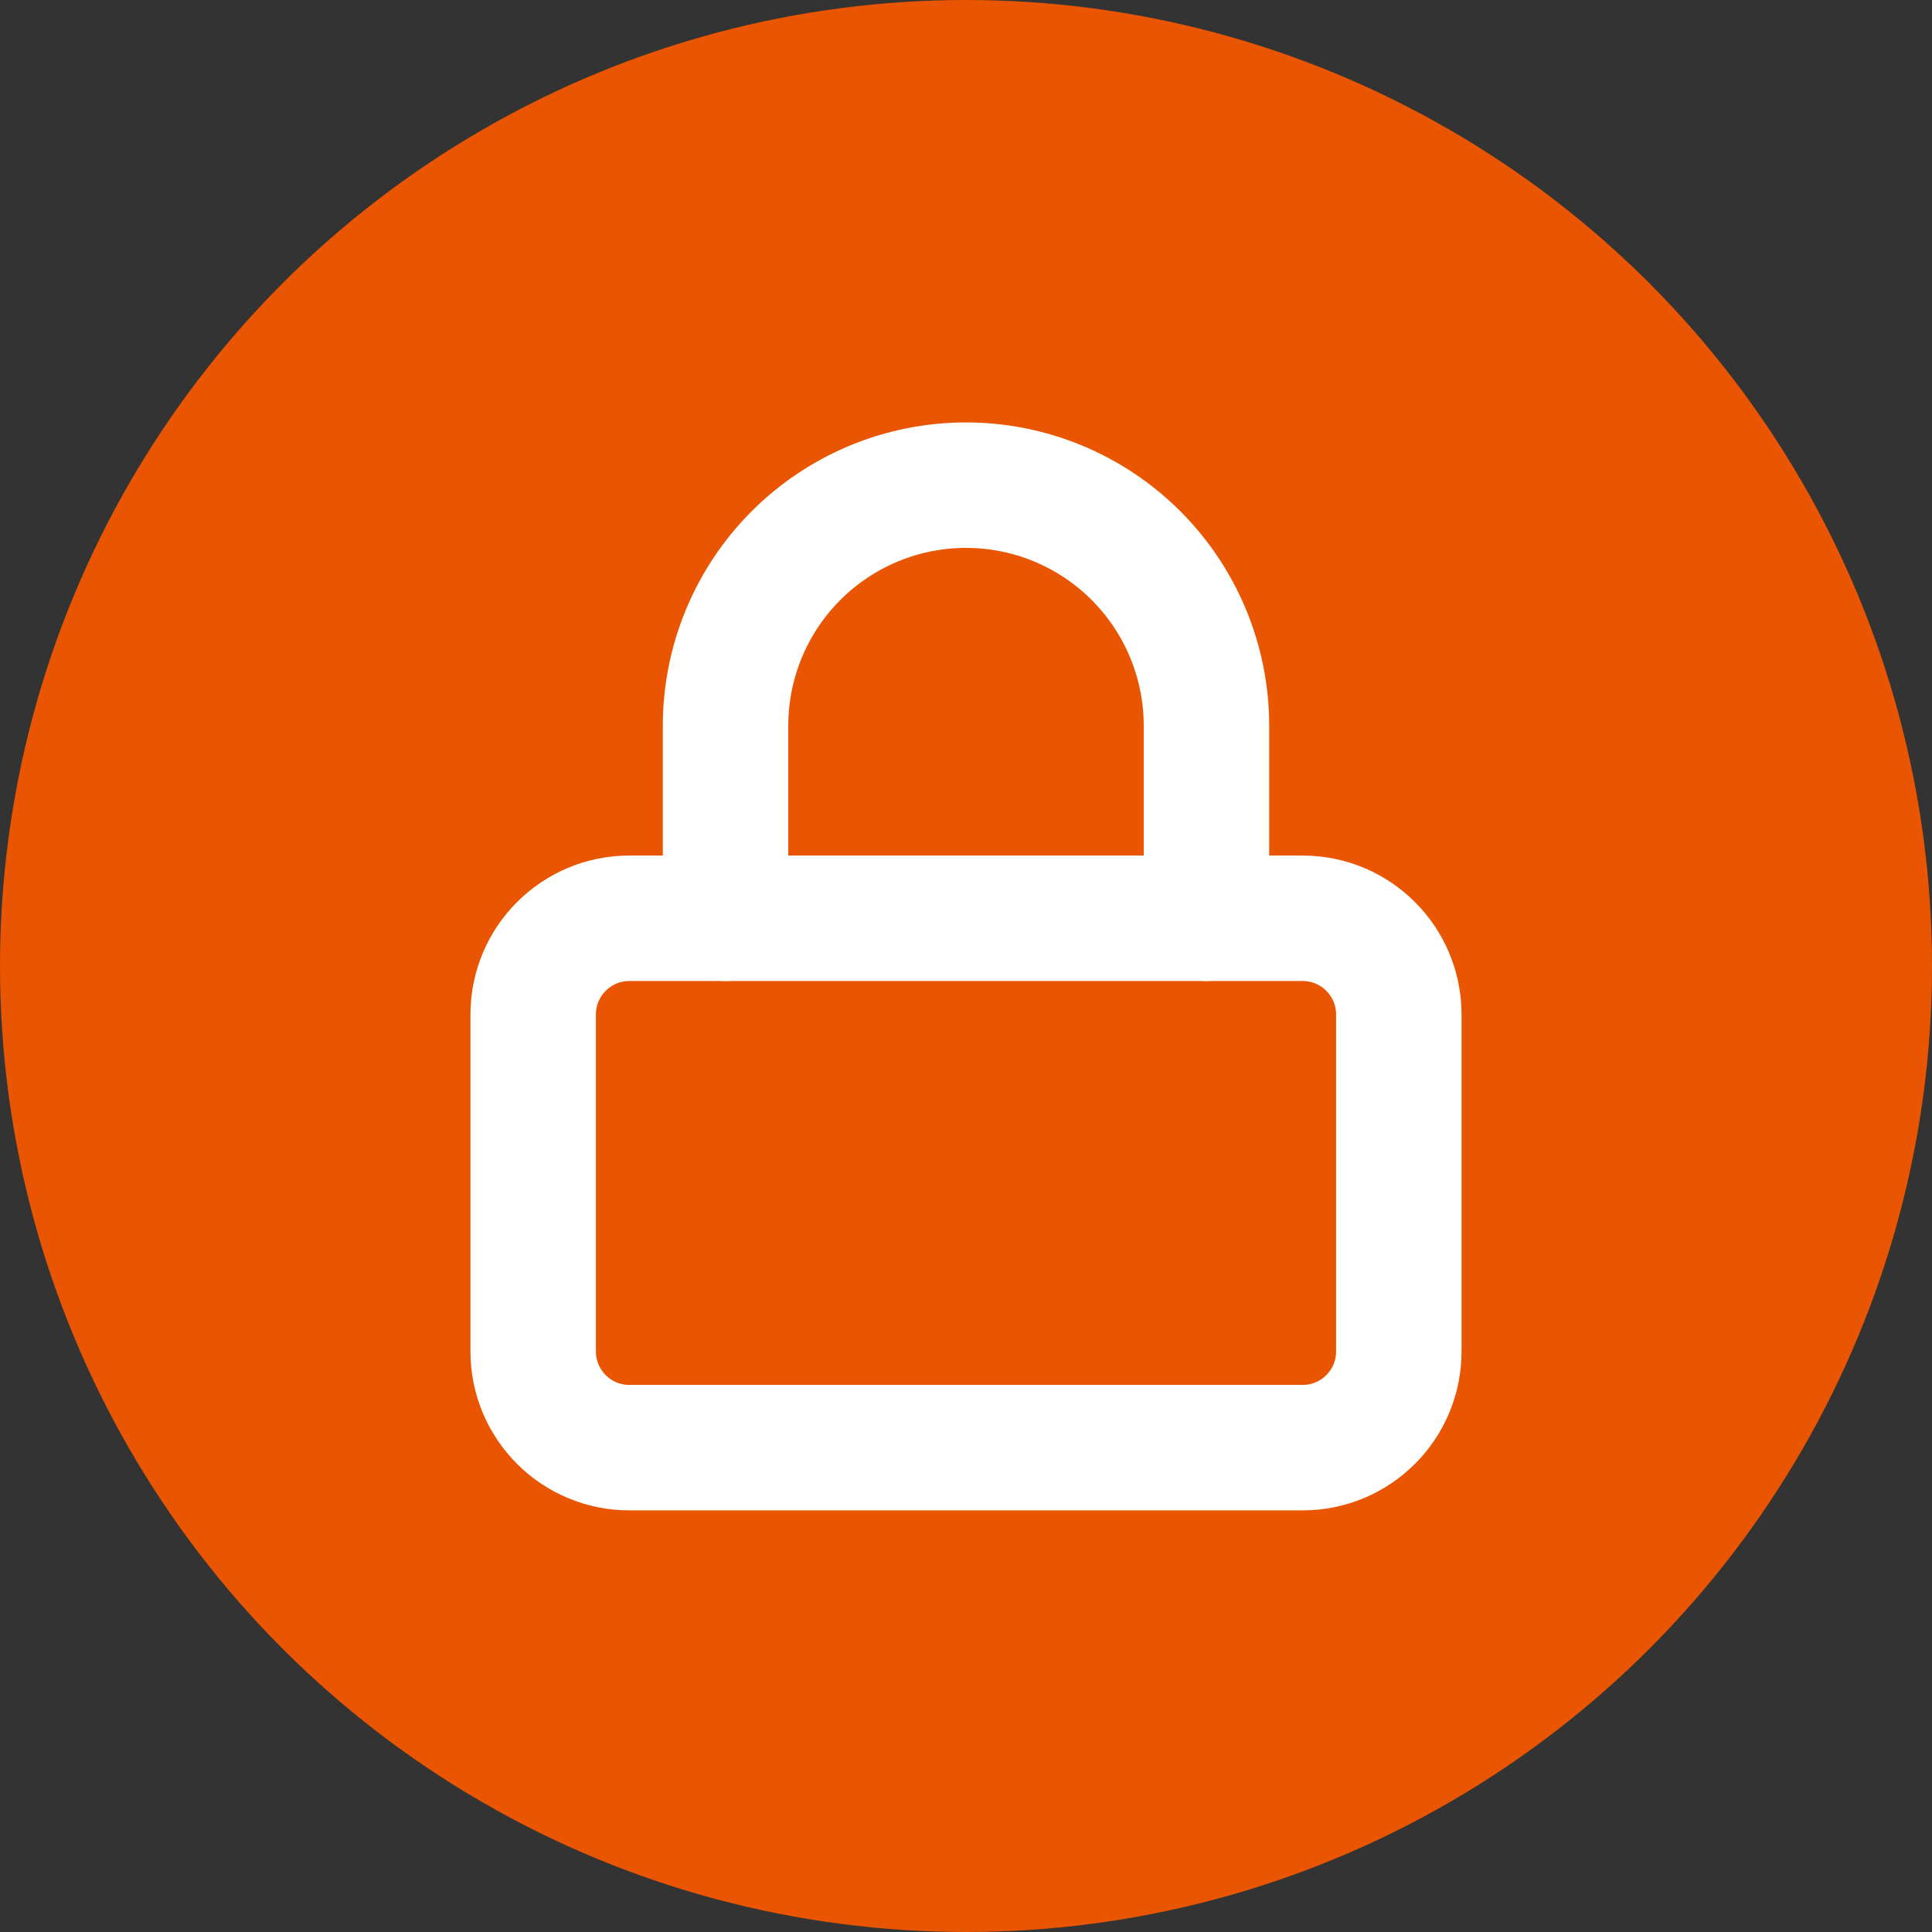
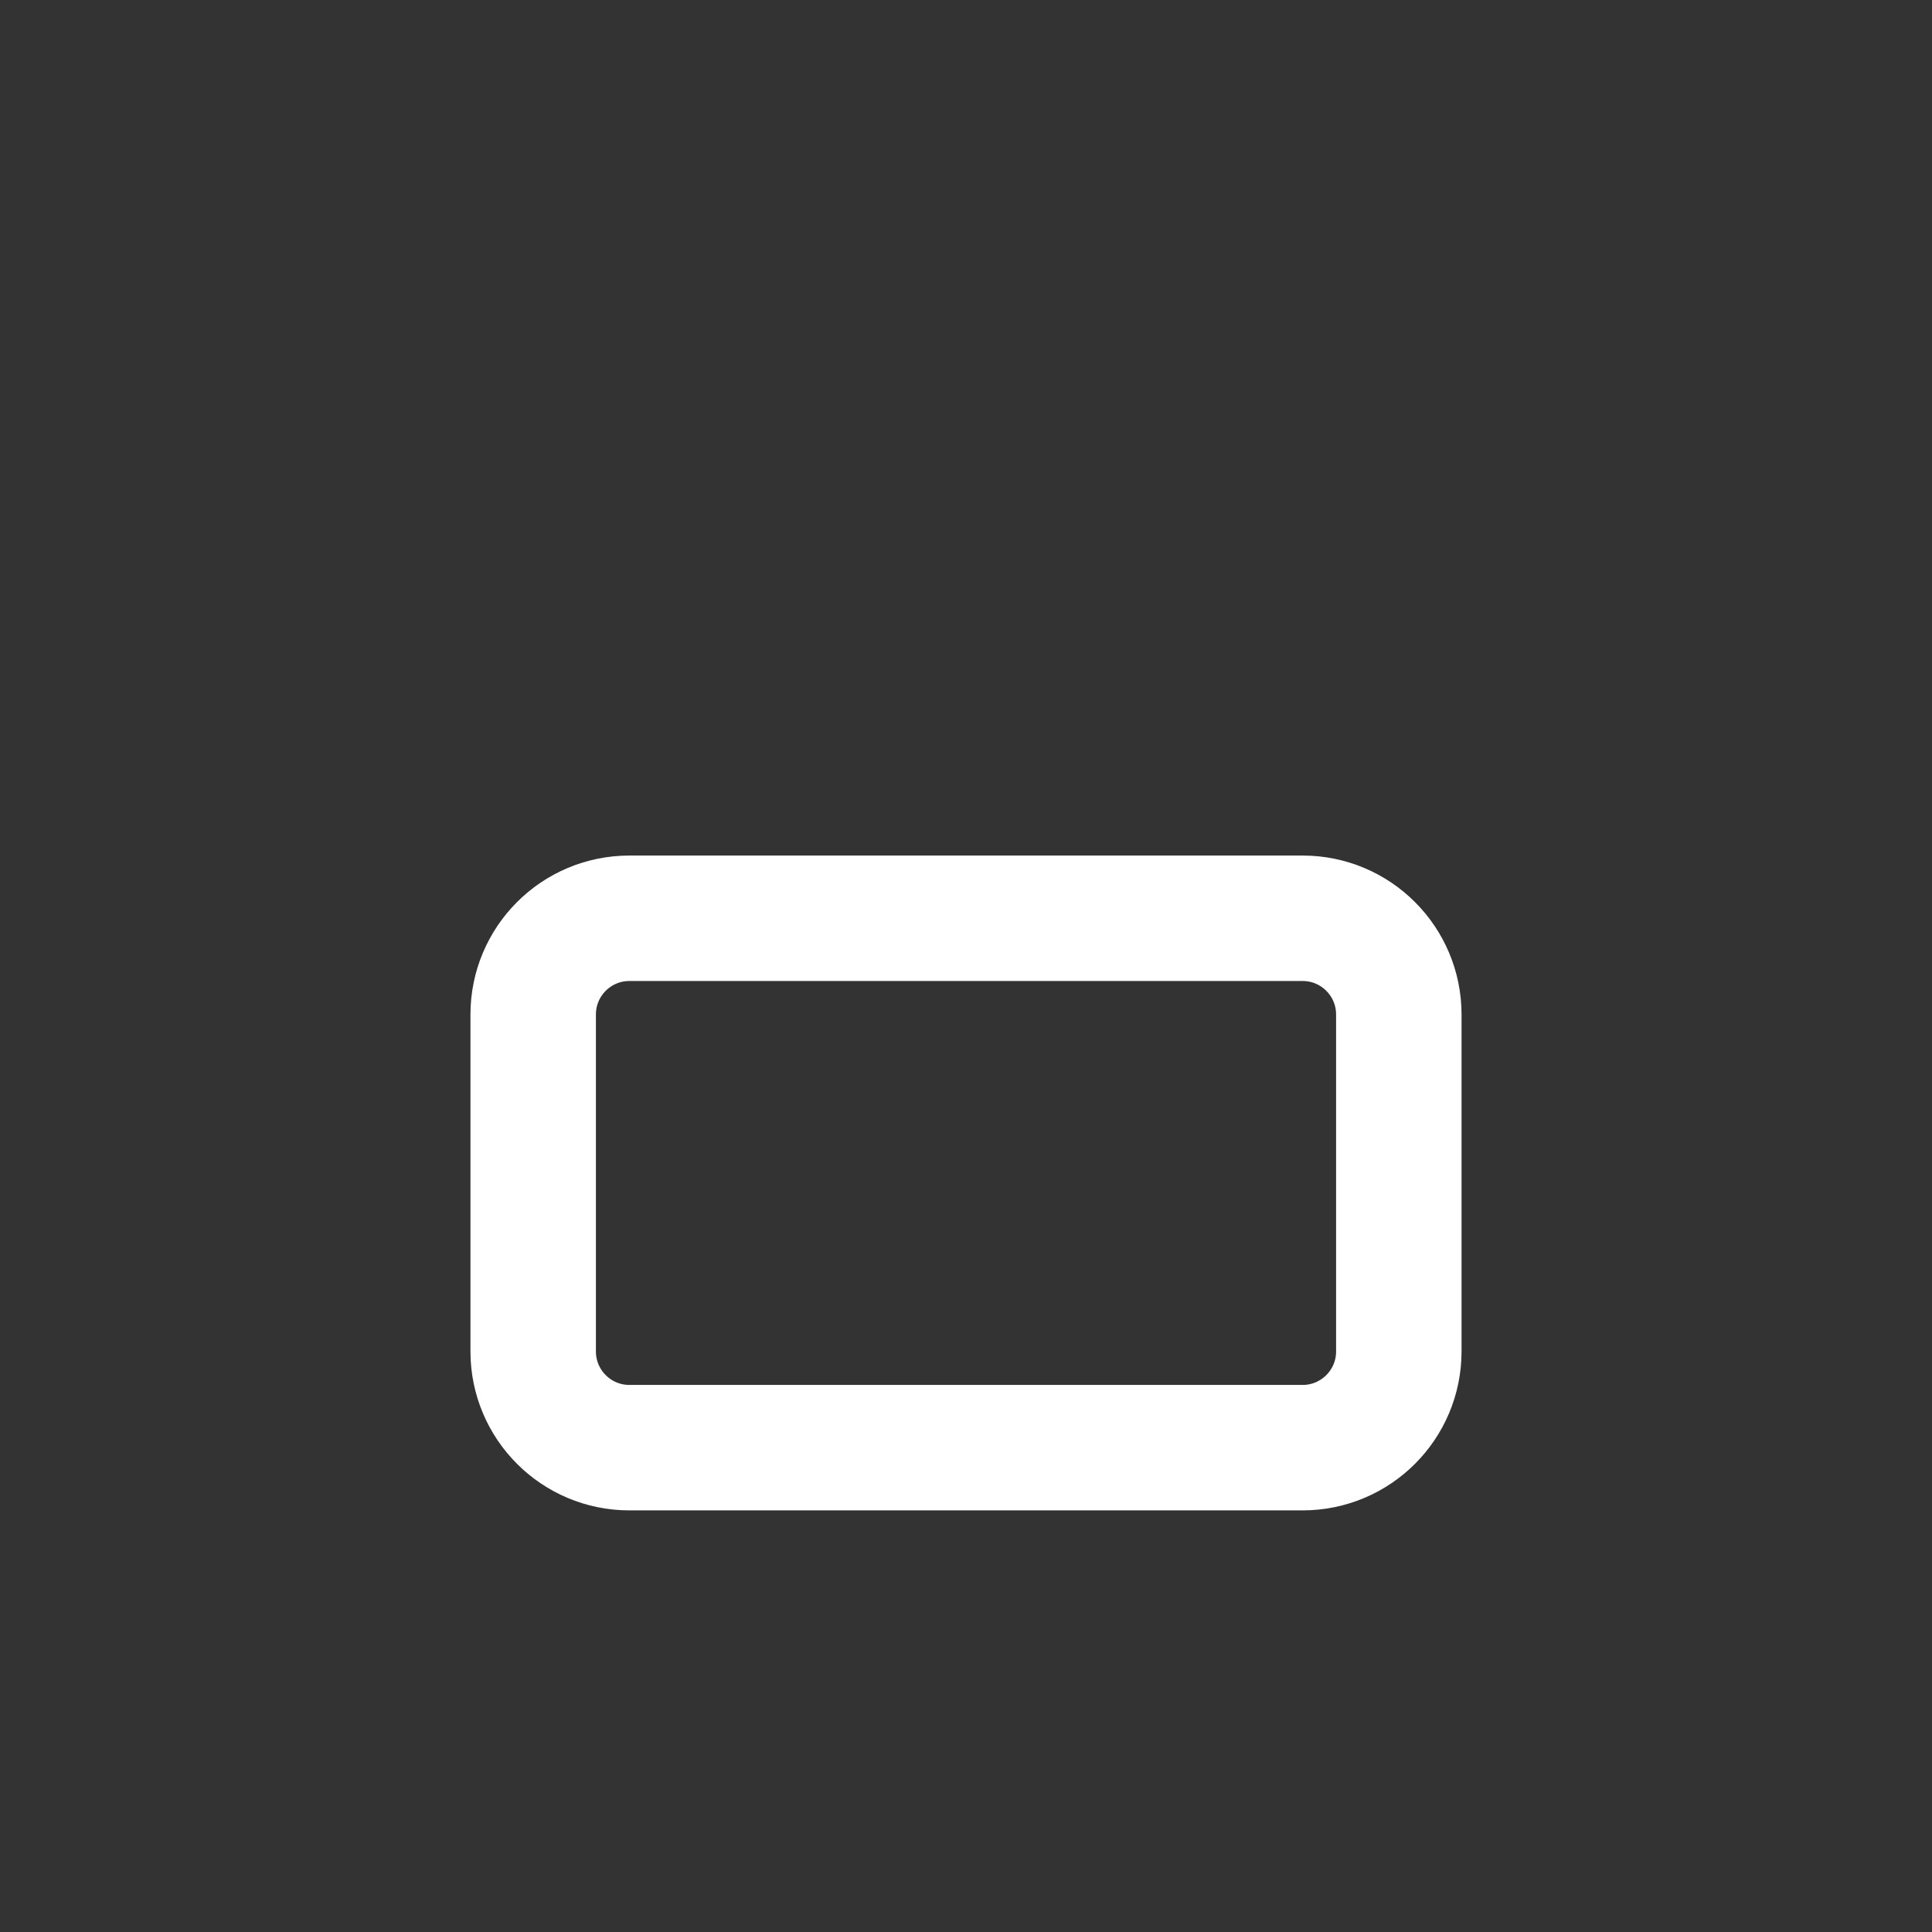
<svg xmlns="http://www.w3.org/2000/svg" width="154" height="154" viewBox="0 0 154 154" fill="none">
  <rect x="0" y="0" width="154" height="154" fill="#333333" stroke="none" />
-   <circle cx="77" cy="77" r="77" fill="#EA5501" />
  <path d="M103.833 73.196H50.167C45.932 73.196 42.5 76.631 42.5 80.868V107.721C42.5 111.958 45.932 115.393 50.167 115.393H103.833C108.068 115.393 111.5 111.958 111.5 107.721V80.868C111.5 76.631 108.068 73.196 103.833 73.196Z" stroke="white" stroke-width="10" stroke-linecap="round" stroke-linejoin="round" />
-   <path d="M57.833 73.196V57.852C57.833 52.765 59.853 47.887 63.447 44.29C67.042 40.693 71.917 38.672 77 38.672C82.083 38.672 86.959 40.693 90.553 44.29C94.147 47.887 96.167 52.765 96.167 57.852V73.196" stroke="white" stroke-width="10" stroke-linecap="round" stroke-linejoin="round" />
</svg>